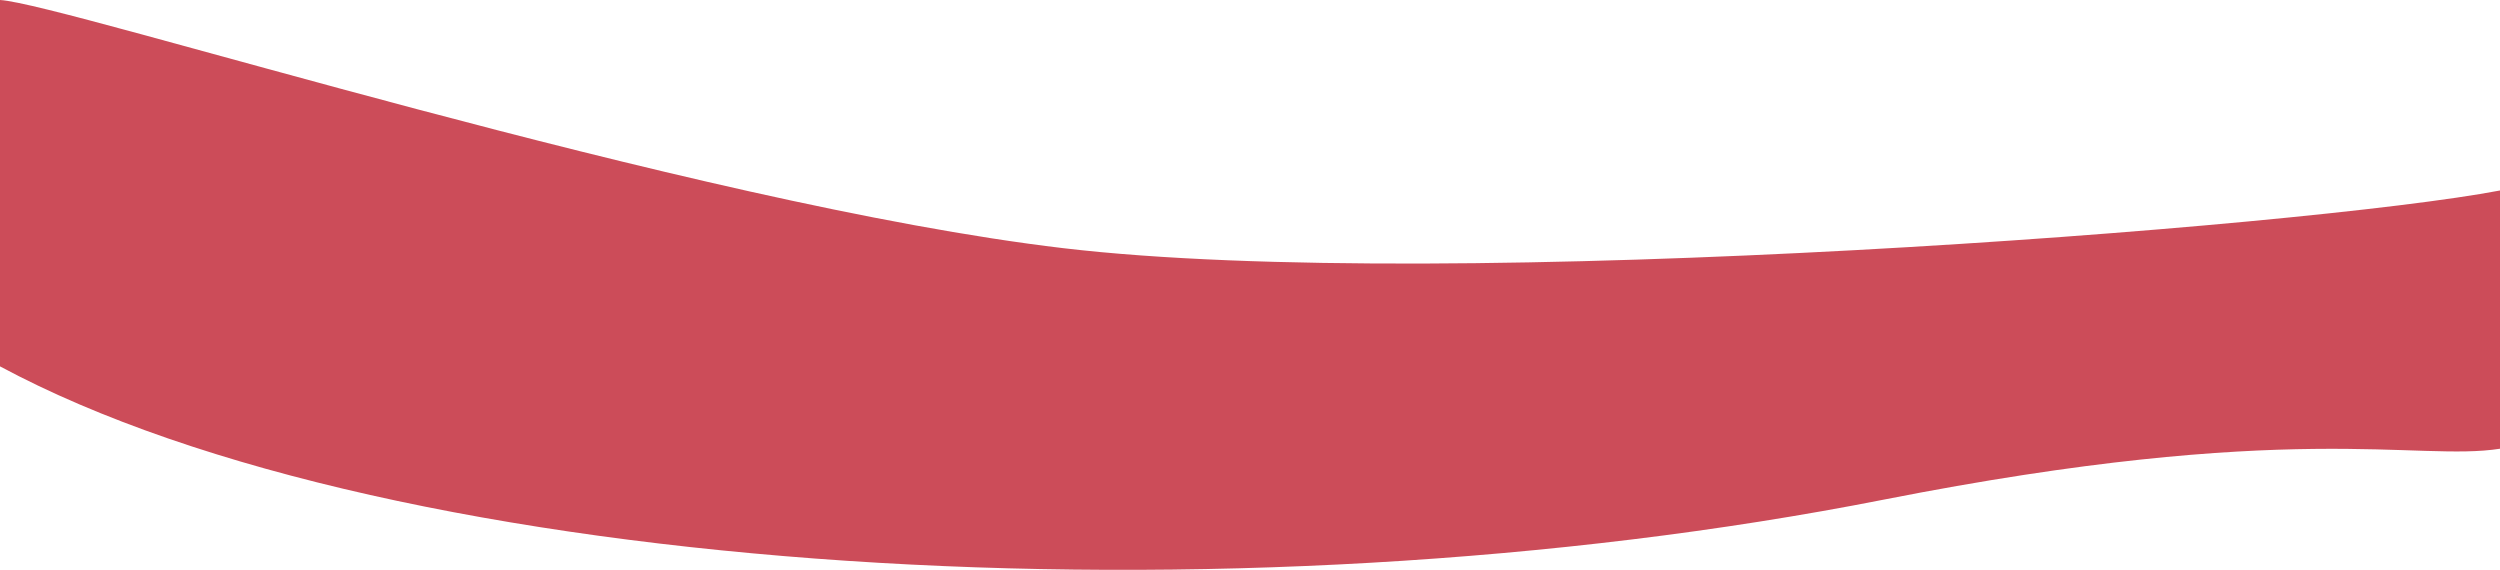
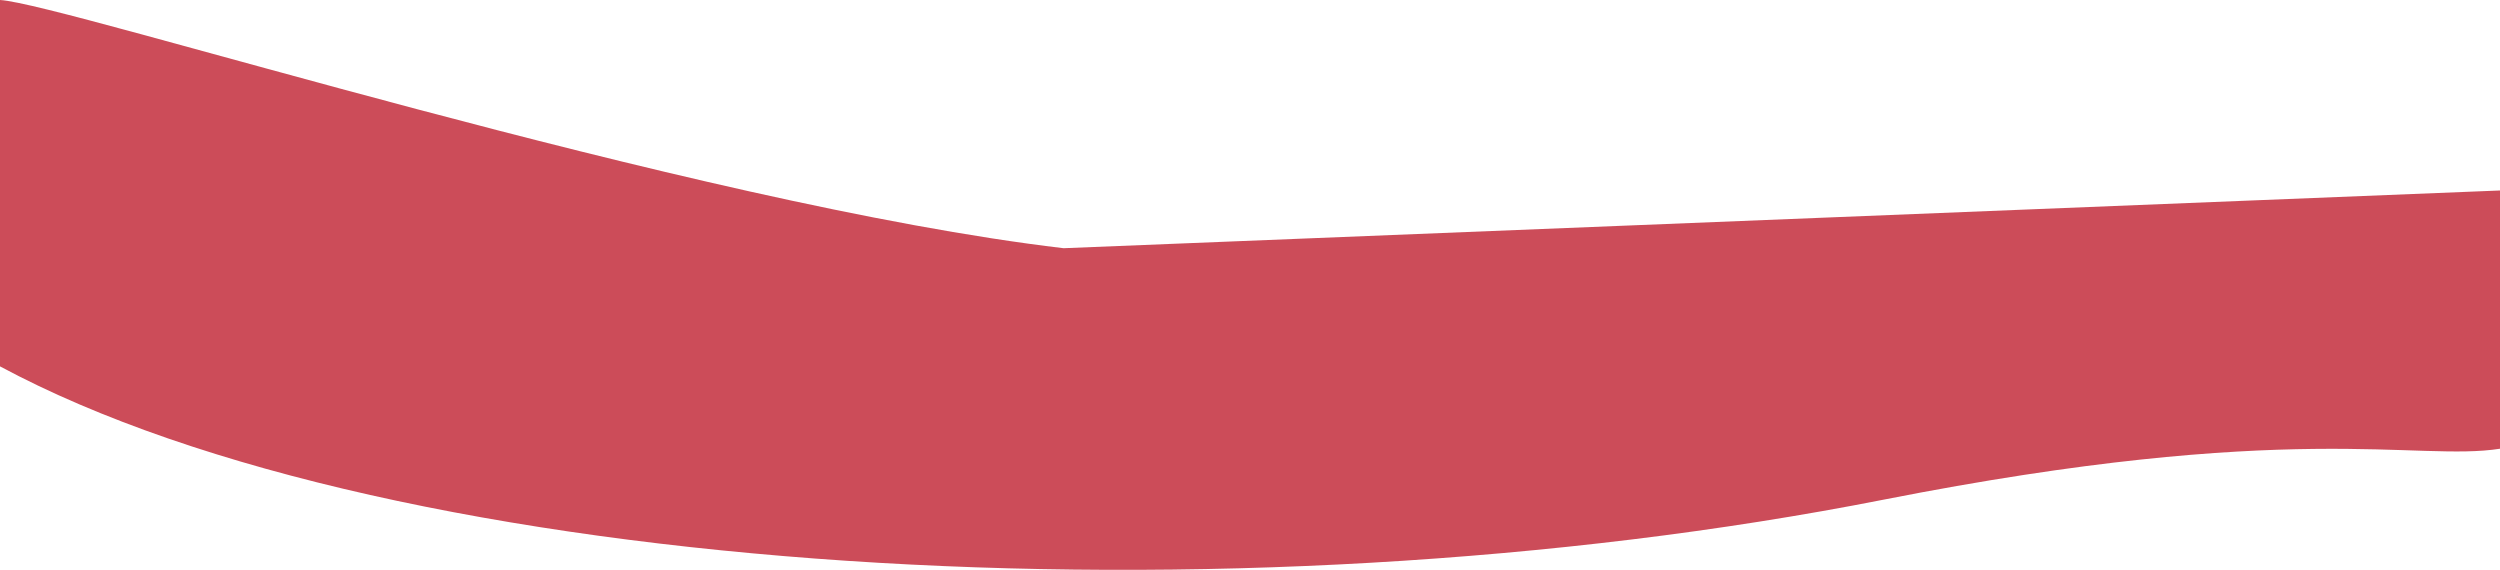
<svg xmlns="http://www.w3.org/2000/svg" width="3494" height="797" viewBox="0 0 3494 797" fill="none">
-   <path d="M1486.5 346.893C967.239 285.629 89.443 5.117 0 0V512.029C554.033 809.561 1724.66 877.075 2632.24 698.379C3204.23 585.757 3377.24 645.477 3494 627.139V266.224C3223.62 317.719 2025.04 410.432 1486.5 346.893Z" fill="#CC4C59" />
+   <path d="M1486.5 346.893C967.239 285.629 89.443 5.117 0 0V512.029C554.033 809.561 1724.66 877.075 2632.24 698.379C3204.23 585.757 3377.24 645.477 3494 627.139V266.224Z" fill="#CC4C59" />
</svg>